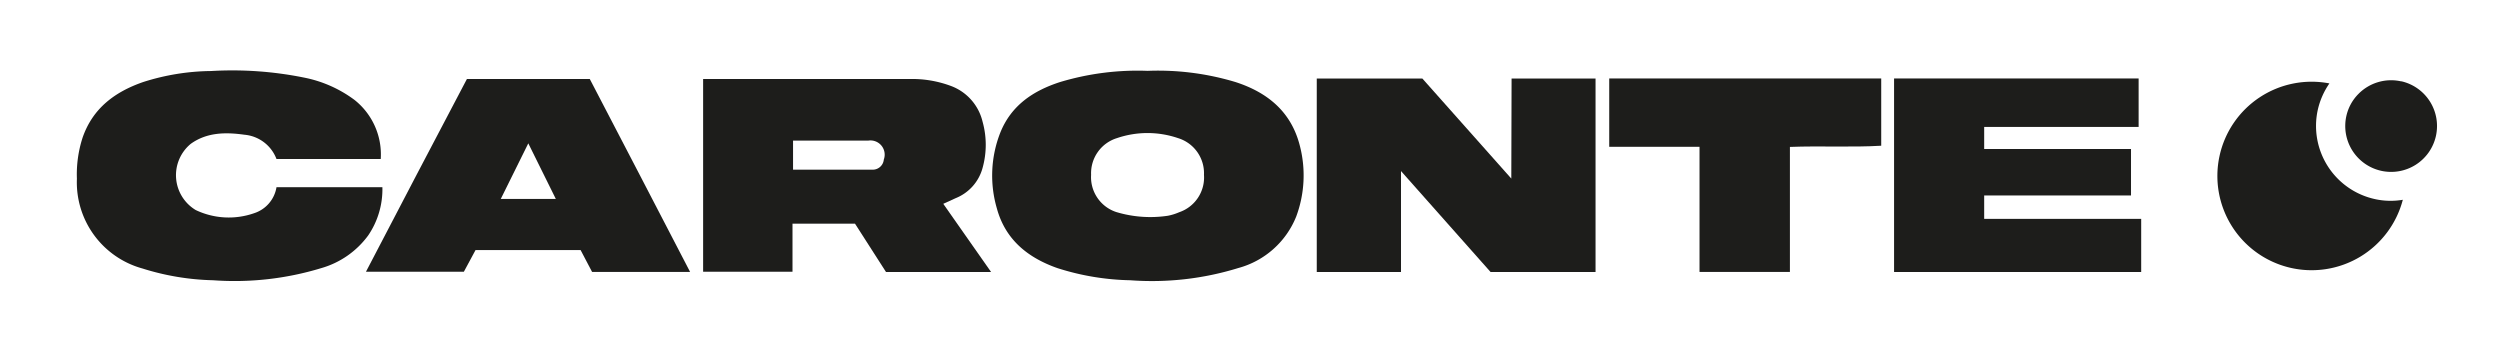
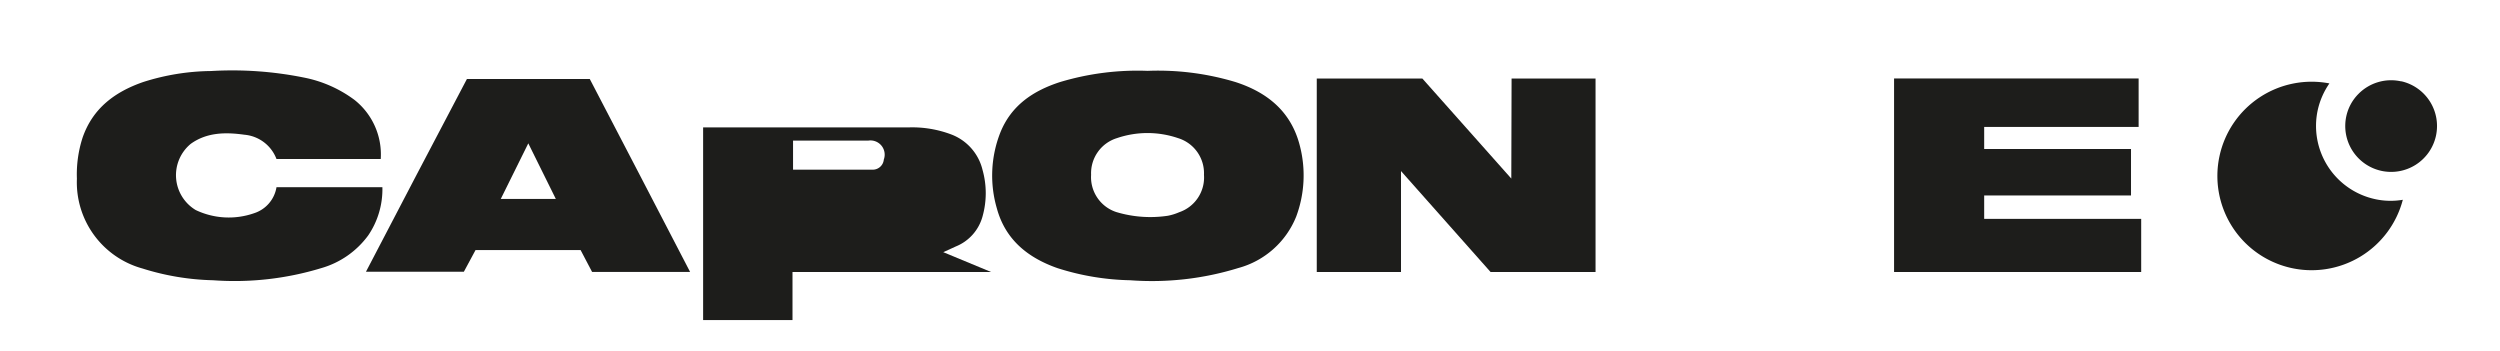
<svg xmlns="http://www.w3.org/2000/svg" id="Capa_1" data-name="Capa 1" viewBox="0 0 272.43 38.3">
  <defs>
    <style>.cls-1{fill:#1d1d1b;}</style>
  </defs>
  <path class="cls-1" d="M125.06,7.72a29.22,29.22,0,0,1,9.57,1.22c3.47,1.12,6.05,3.21,7,6.88a12.85,12.85,0,0,1-.38,7.78,9.46,9.46,0,0,1-6.32,5.61,31.88,31.88,0,0,1-11.77,1.33,27.67,27.67,0,0,1-7.92-1.32c-3.23-1.13-5.68-3.1-6.61-6.51a12.79,12.79,0,0,1,.36-8.22c1.19-3,3.59-4.6,6.53-5.55A29.28,29.28,0,0,1,125.06,7.72Zm2.21,15.79a5.76,5.76,0,0,0,1.22-.38,4,4,0,0,0,2.71-4.08,4,4,0,0,0-2.83-4,10.3,10.3,0,0,0-6.65,0,4,4,0,0,0-2.82,4,4,4,0,0,0,2.72,4.05A12.84,12.84,0,0,0,127.27,23.51Z" />
-   <path class="cls-1" d="M96.55,29.64l-3.38-5.27H86.36v5.24H76.62v-21H99.13a12.07,12.07,0,0,1,4.53.77,5.51,5.51,0,0,1,3.41,3.87,9.35,9.35,0,0,1,0,5.06,4.93,4.93,0,0,1-2.92,3.28l-1.36.62L108,29.64ZM86.42,18.49c3,0,5.84,0,8.72,0a1.21,1.21,0,0,0,1.17-1.1,1.55,1.55,0,0,0-1.68-2.07c-2.18,0-4.37,0-6.55,0H86.42Z" />
+   <path class="cls-1" d="M96.55,29.64H86.36v5.24H76.62v-21H99.13a12.07,12.07,0,0,1,4.53.77,5.51,5.51,0,0,1,3.41,3.87,9.35,9.35,0,0,1,0,5.06,4.93,4.93,0,0,1-2.92,3.28l-1.36.62L108,29.64ZM86.42,18.49c3,0,5.84,0,8.72,0a1.21,1.21,0,0,0,1.17-1.1,1.55,1.55,0,0,0-1.68-2.07c-2.18,0-4.37,0-6.55,0H86.42Z" />
  <path class="cls-1" d="M164.72,8.56h9.15V29.64H162.43l-9.76-11v11h-9.18V8.56H155l9.69,10.9Z" />
  <path class="cls-1" d="M41.49,17.33H30.13a4.12,4.12,0,0,0-3.51-2.65c-2-.28-4.07-.28-5.84,1a4.43,4.43,0,0,0,.55,7.21,8.37,8.37,0,0,0,6.37.34,3.58,3.58,0,0,0,2.43-2.83H41.67a8.93,8.93,0,0,1-1.55,5.26A9.62,9.62,0,0,1,35,29.22a32.38,32.38,0,0,1-11.78,1.32,27.58,27.58,0,0,1-7.69-1.28,9.74,9.74,0,0,1-7.15-9.78A13,13,0,0,1,9,15c1.11-3.21,3.53-5,6.63-6.07A25.09,25.09,0,0,1,23,7.74a39.43,39.43,0,0,1,10.11.71,13.61,13.61,0,0,1,5.51,2.43A7.58,7.58,0,0,1,41.49,17.33Z" />
  <path class="cls-1" d="M233.33,23.85v5.79H206.4V8.55h26.65v5.28H216.22v2.41h16V21.3h-16v2.55Z" />
  <path class="cls-1" d="M75.2,29.63H64.52l-1.25-2.38H51.82l-1.27,2.36H39.88c3.73-7.14,7.33-14.06,11-21H64.27C67.85,15.49,71.47,22.42,75.2,29.63ZM54.57,21.68c2,0,3.91,0,6,0l-3-6.06Z" />
-   <path class="cls-1" d="M175.36,8.55H205v7.33c-3.26.19-6.55,0-9.95.13V29.63H185.2V16h-9.84Z" />
  <path class="cls-1" d="M258.73,21.68a8.16,8.16,0,0,1-6.15-9.74,8.25,8.25,0,0,1,1.26-2.85,10.27,10.27,0,1,0,8,12.68A7.88,7.88,0,0,1,258.73,21.68Z" />
  <path class="cls-1" d="M261.63,8.86A5,5,0,0,0,257,10.24a4.93,4.93,0,0,0-1.31,2.39,5,5,0,1,0,6-3.77Z" />
</svg>